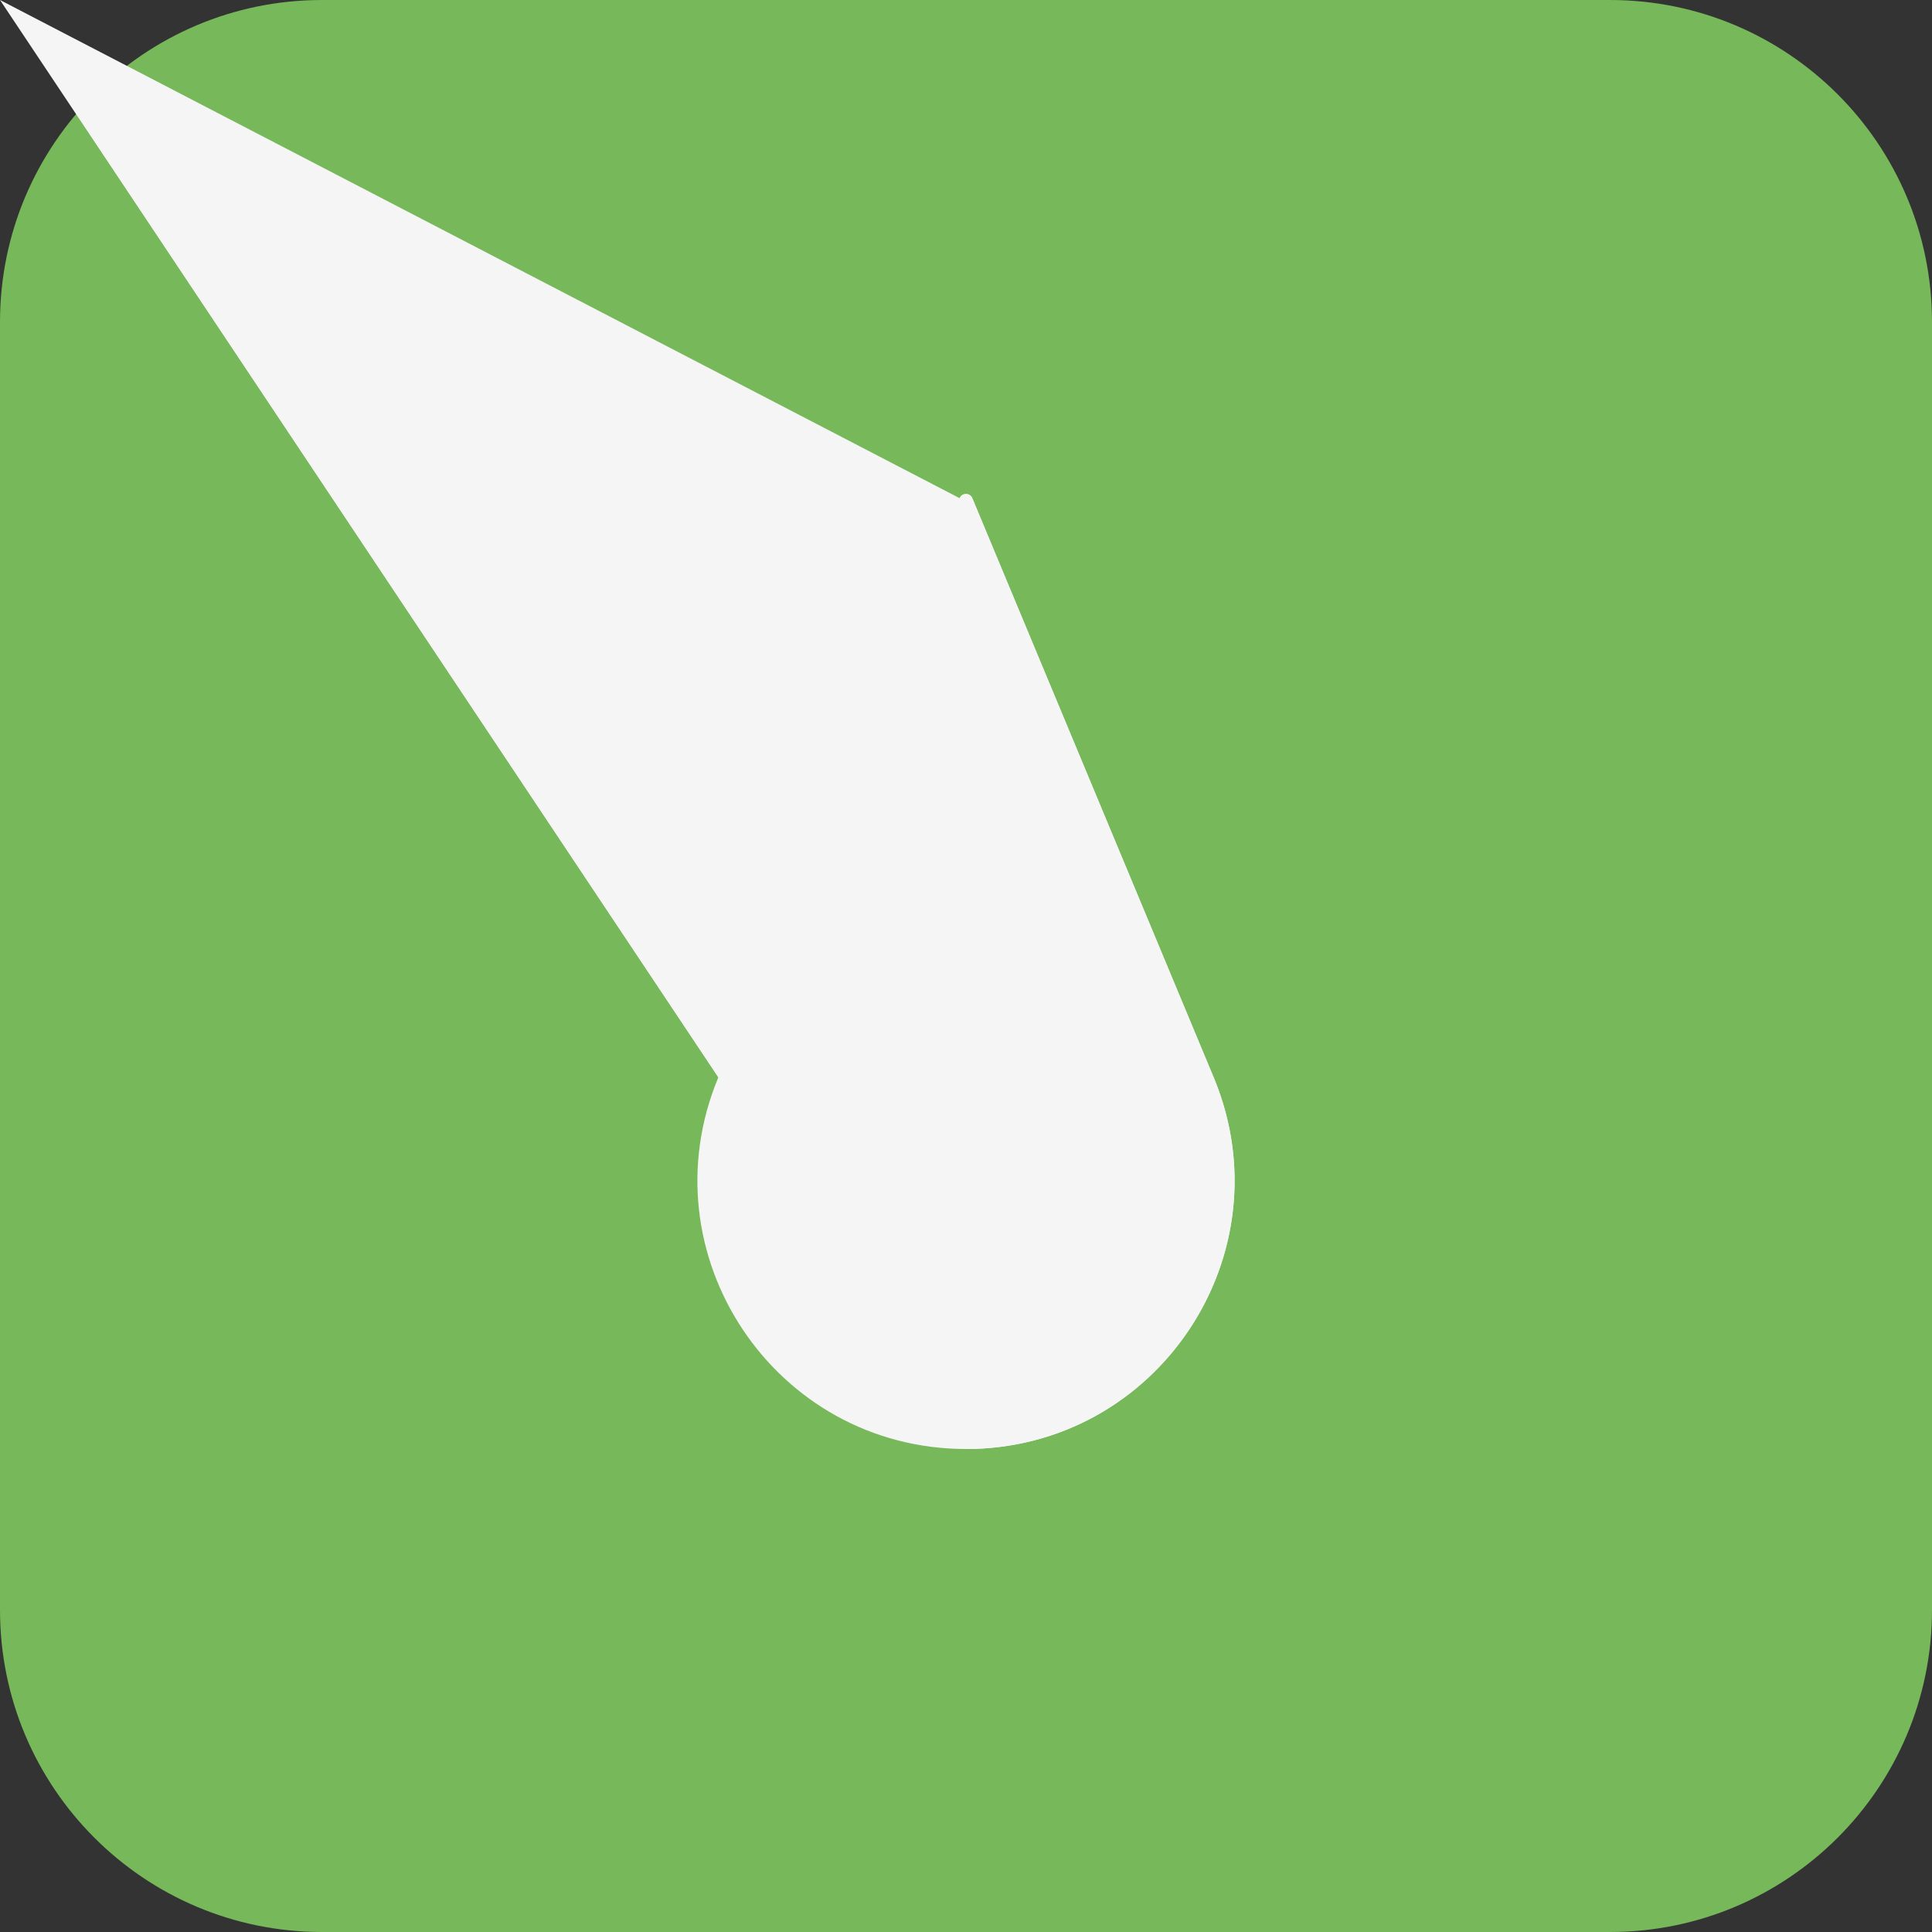
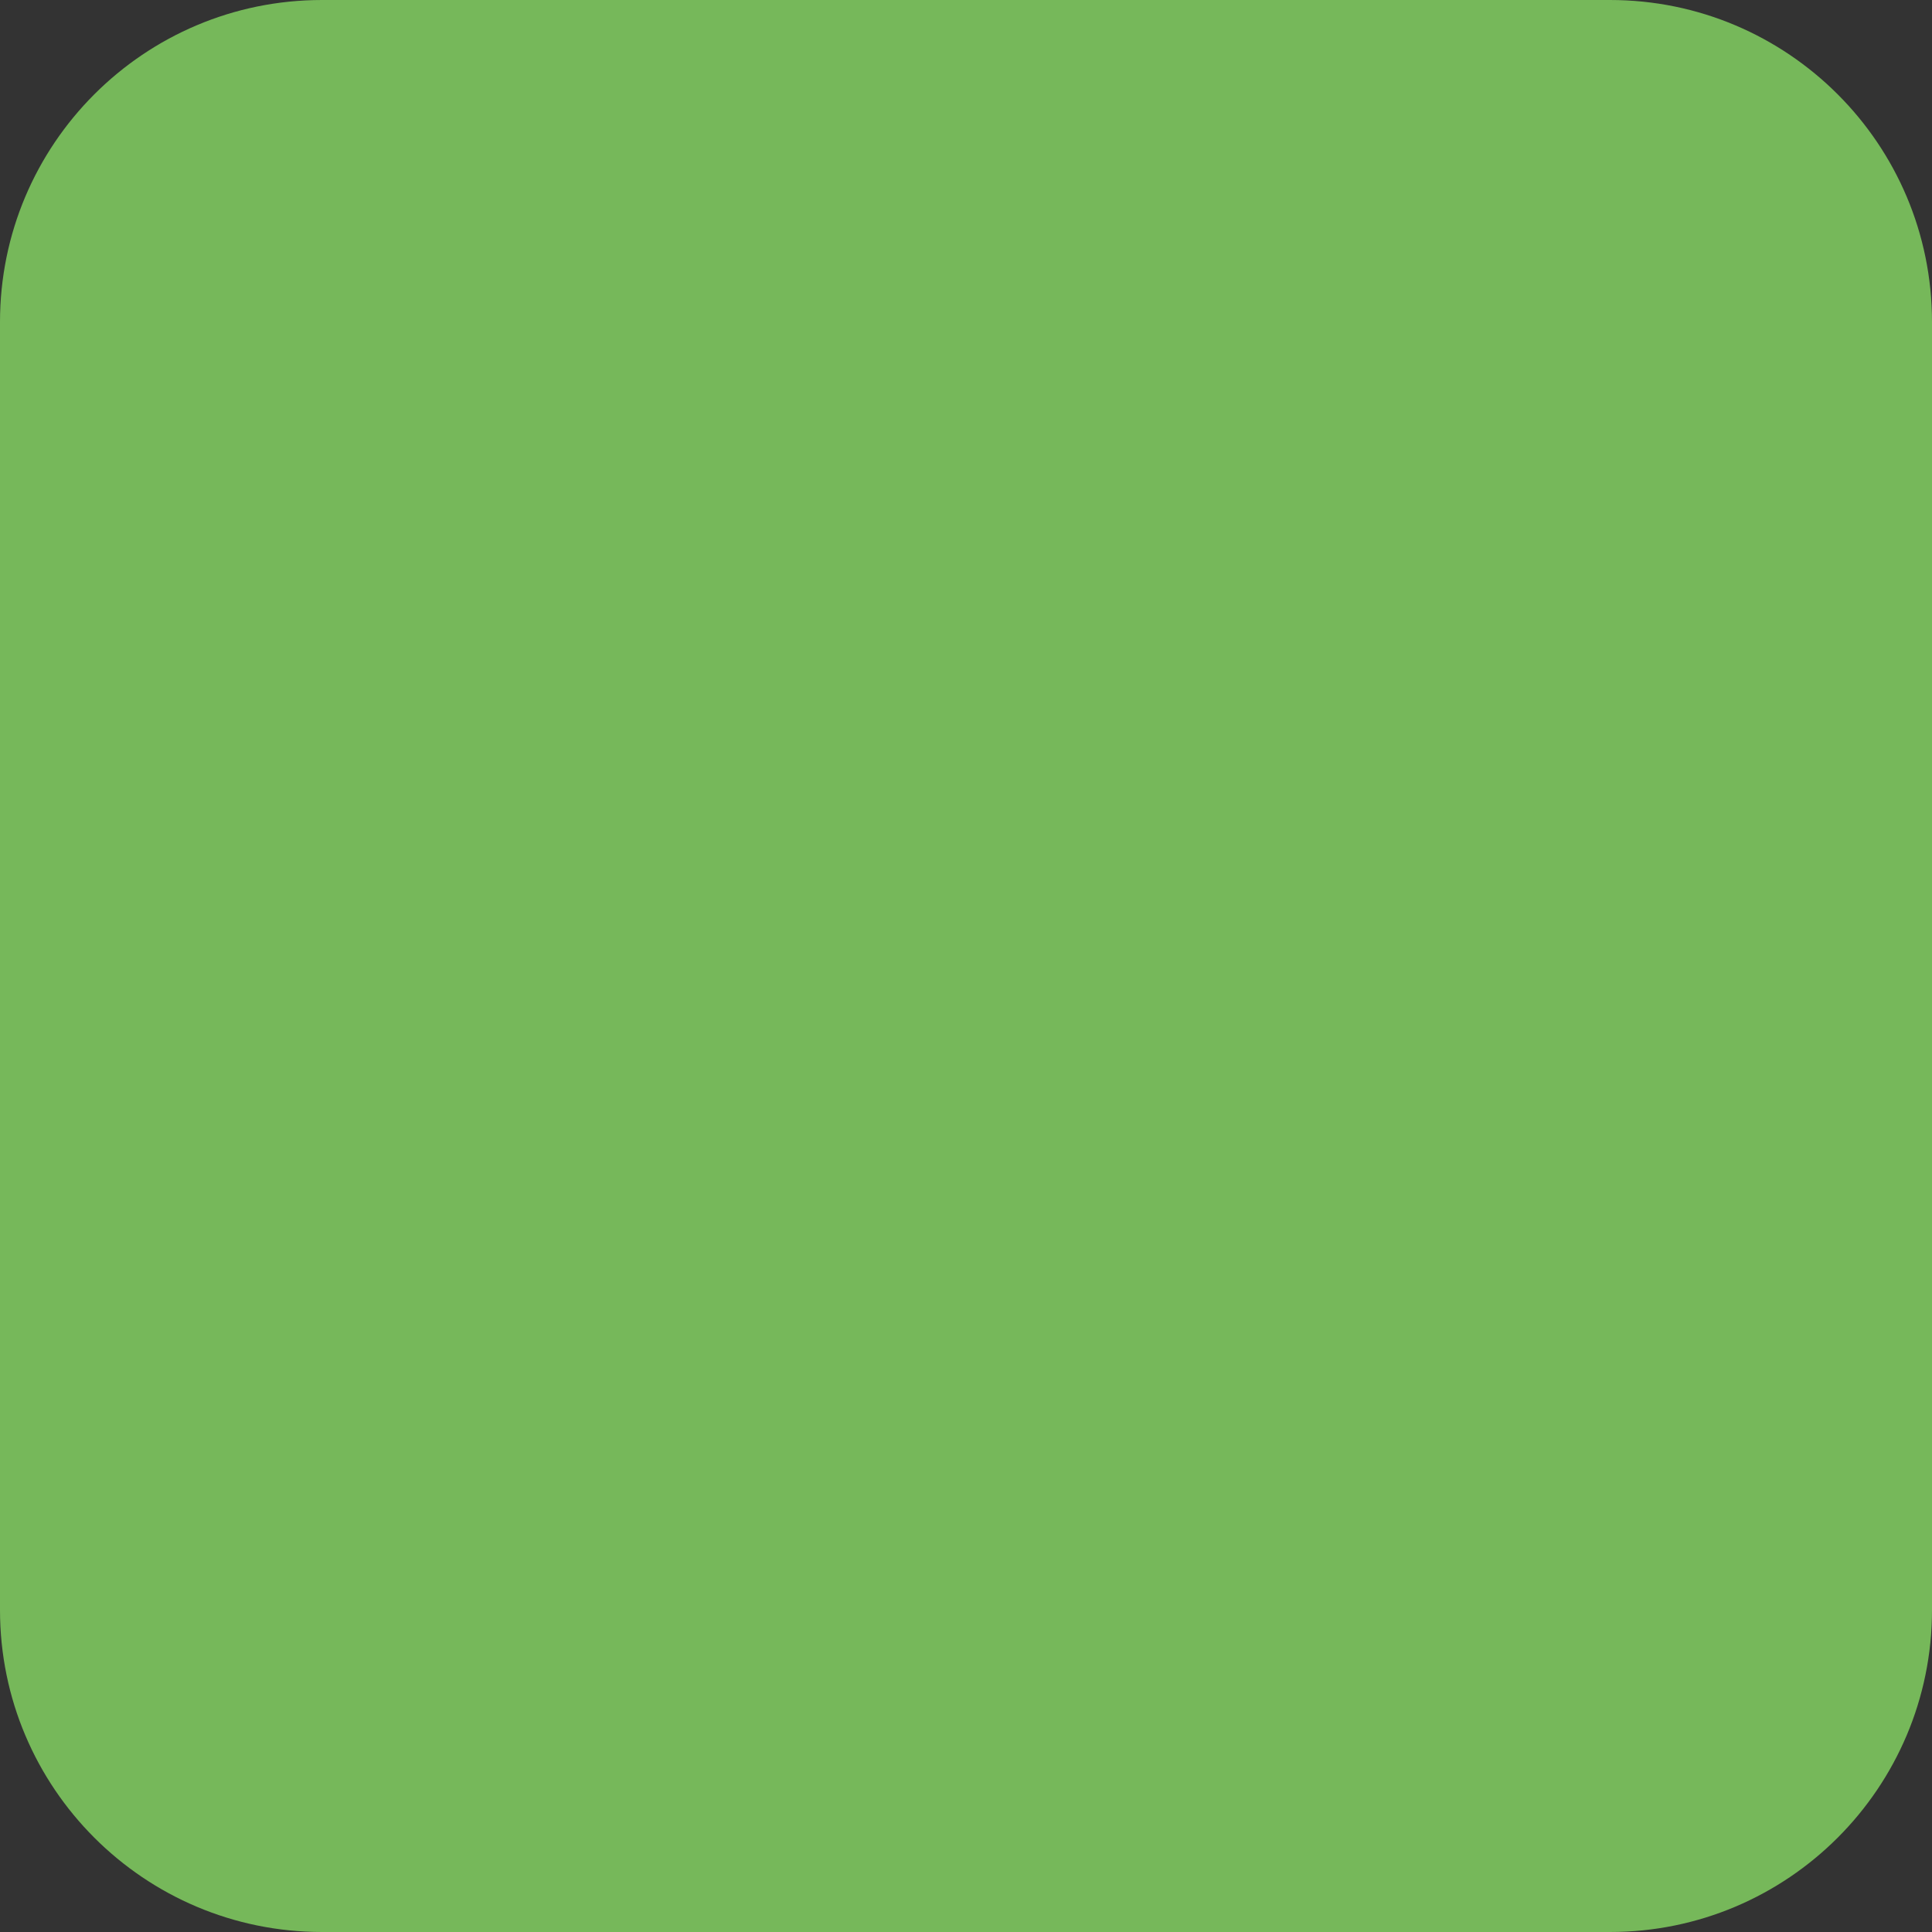
<svg xmlns="http://www.w3.org/2000/svg" width="48" height="48" viewBox="0 0 48 48" fill="none">
  <rect x="0" y="0" width="48" height="48" fill="#333333" stroke="none" />
  <path d="M0 8C0 3.582 3.582 0 8 0H40C44.418 0 48 3.582 48 8V40C48 44.418 44.418 48 40 48H8C3.582 48 0 44.418 0 40V8Z" fill="#76B85A" />
-   <path d="M23.843 12.378C23.901 12.238 24.099 12.238 24.157 12.378L30.154 26.769C31.983 31.16 28.757 36 24 36Lnan nanL24 36C19.243 36 16.017 31.16 17.846 26.769L23.843 12.378Z" fill="#F5F5F5" />
-   <path d="M24.157 12.378C24.099 12.238 23.901 12.238 23.843 12.378L17.846 26.769C16.017 31.16 19.243 36 24 36L24 36C28.757 36 31.983 31.16 30.154 26.769L24.157 12.378Z" fill="#F5F5F5" />
</svg>